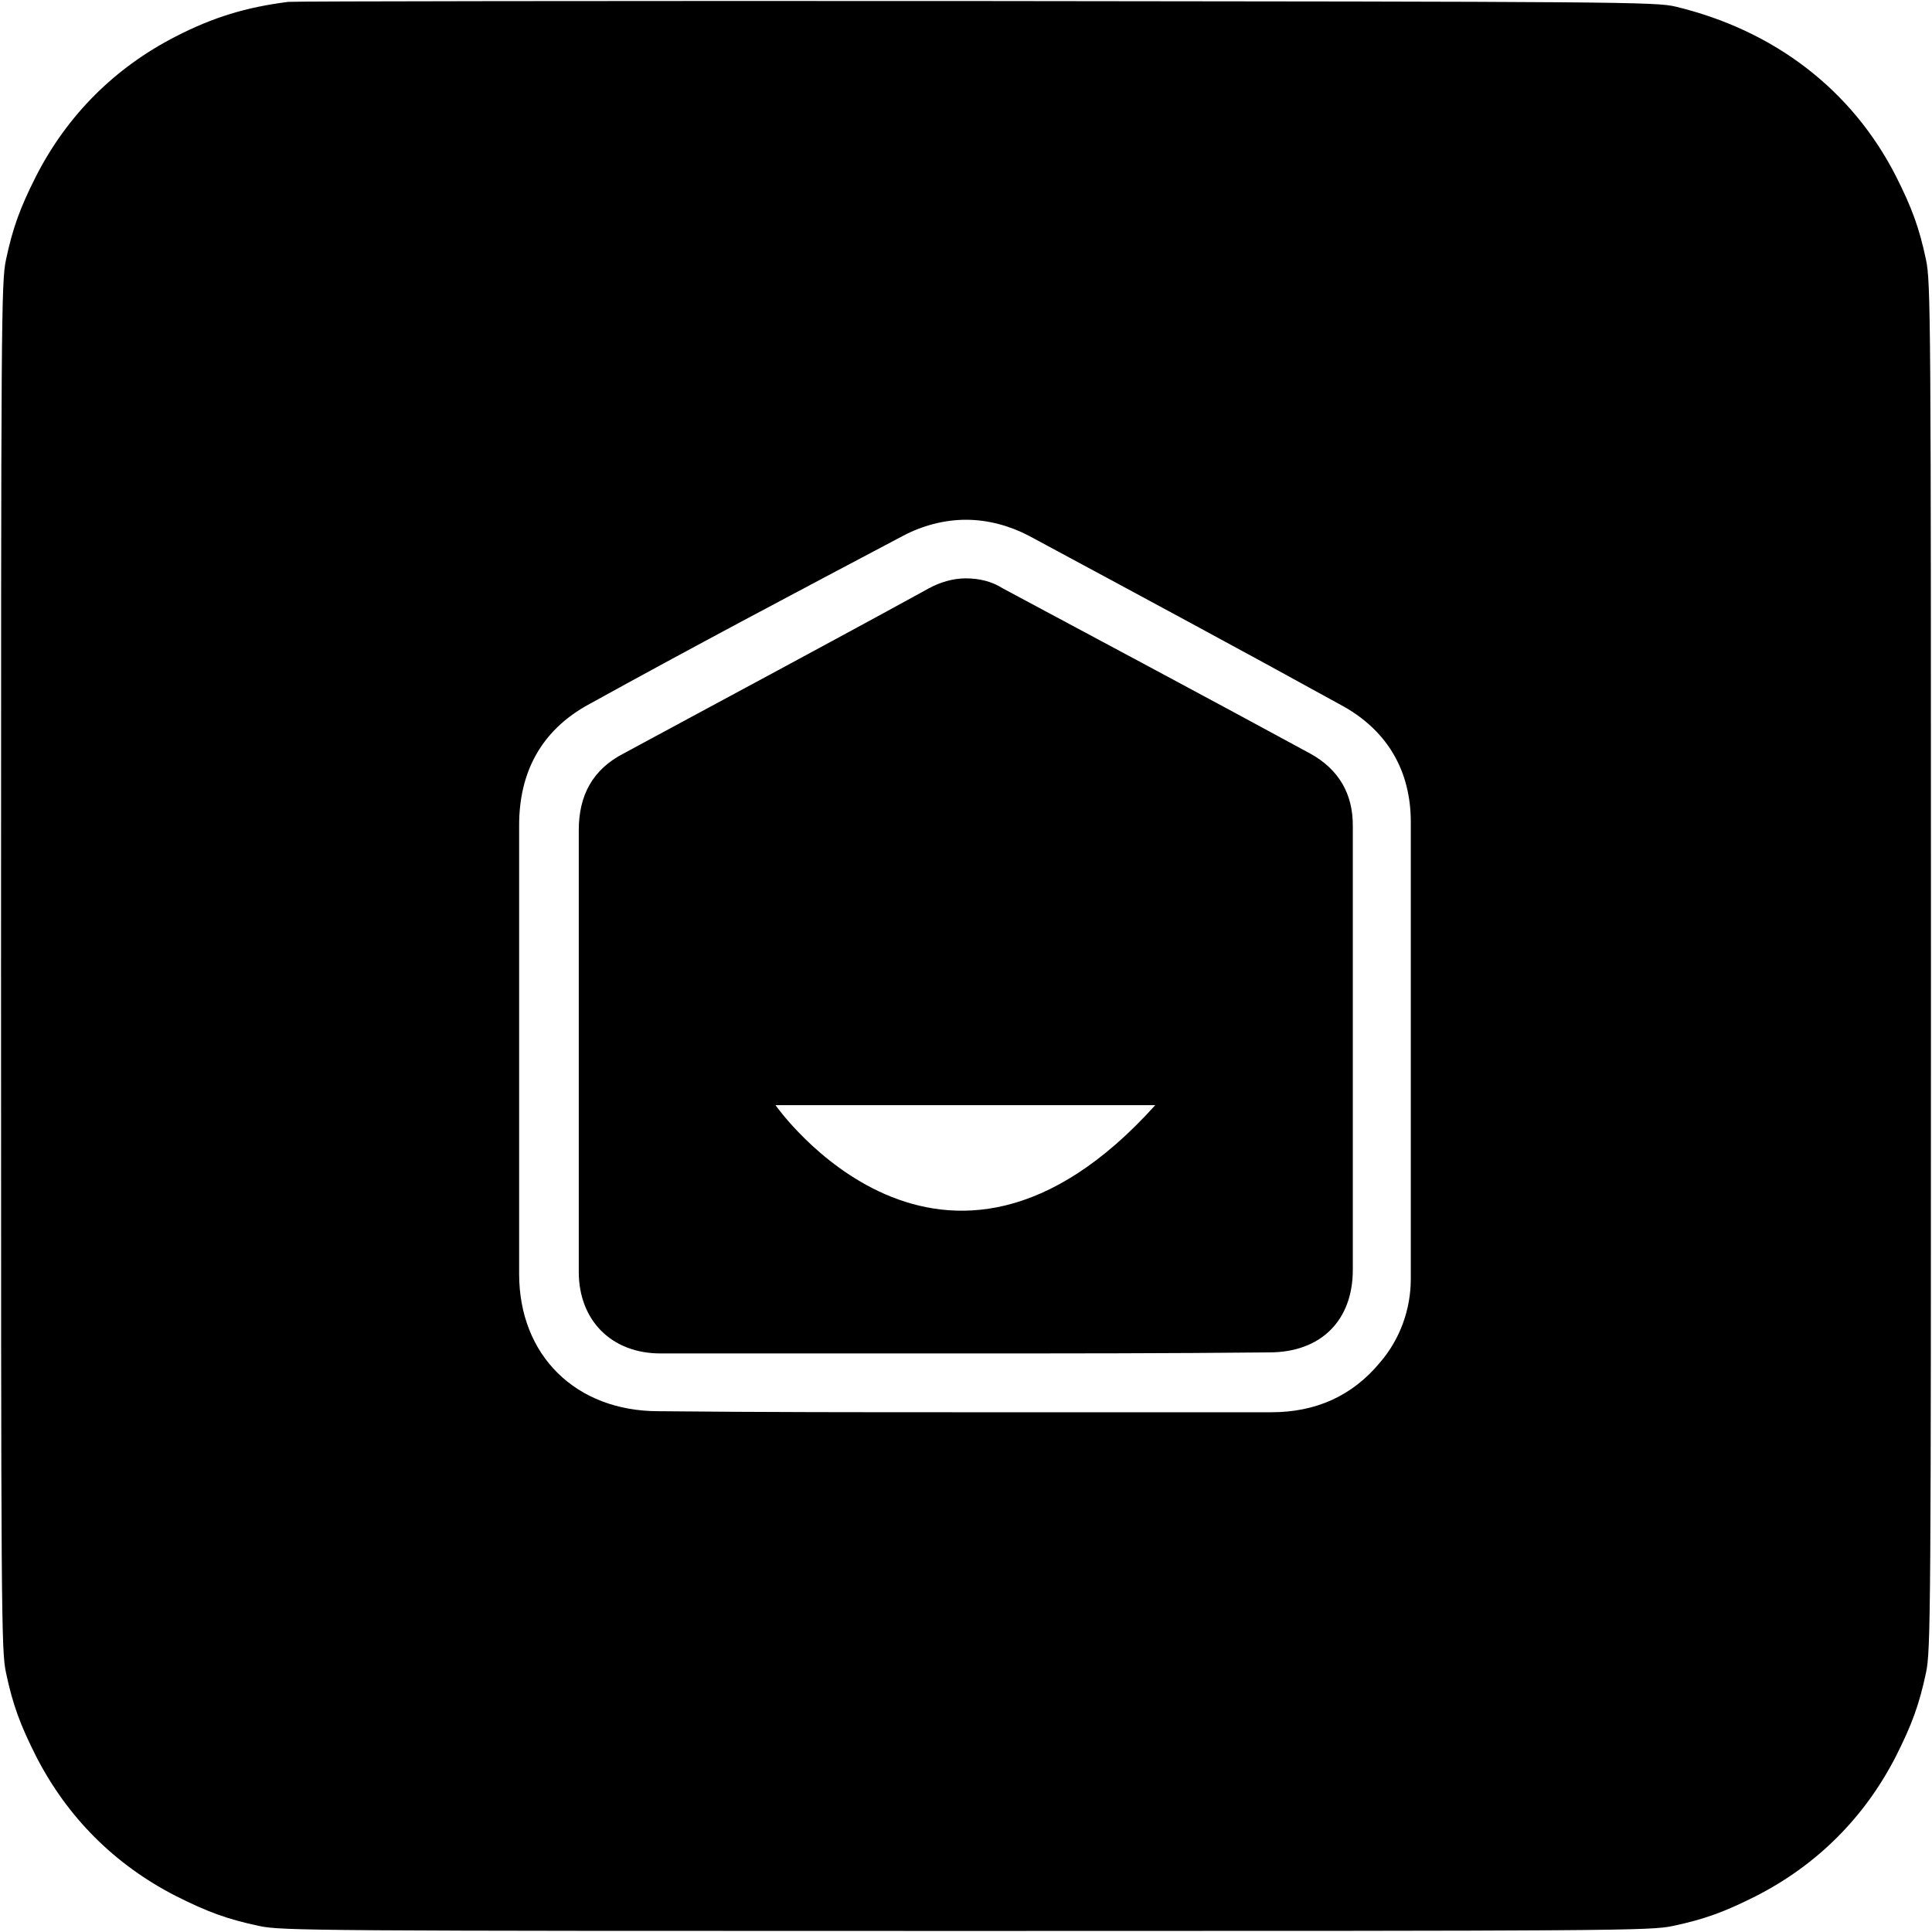
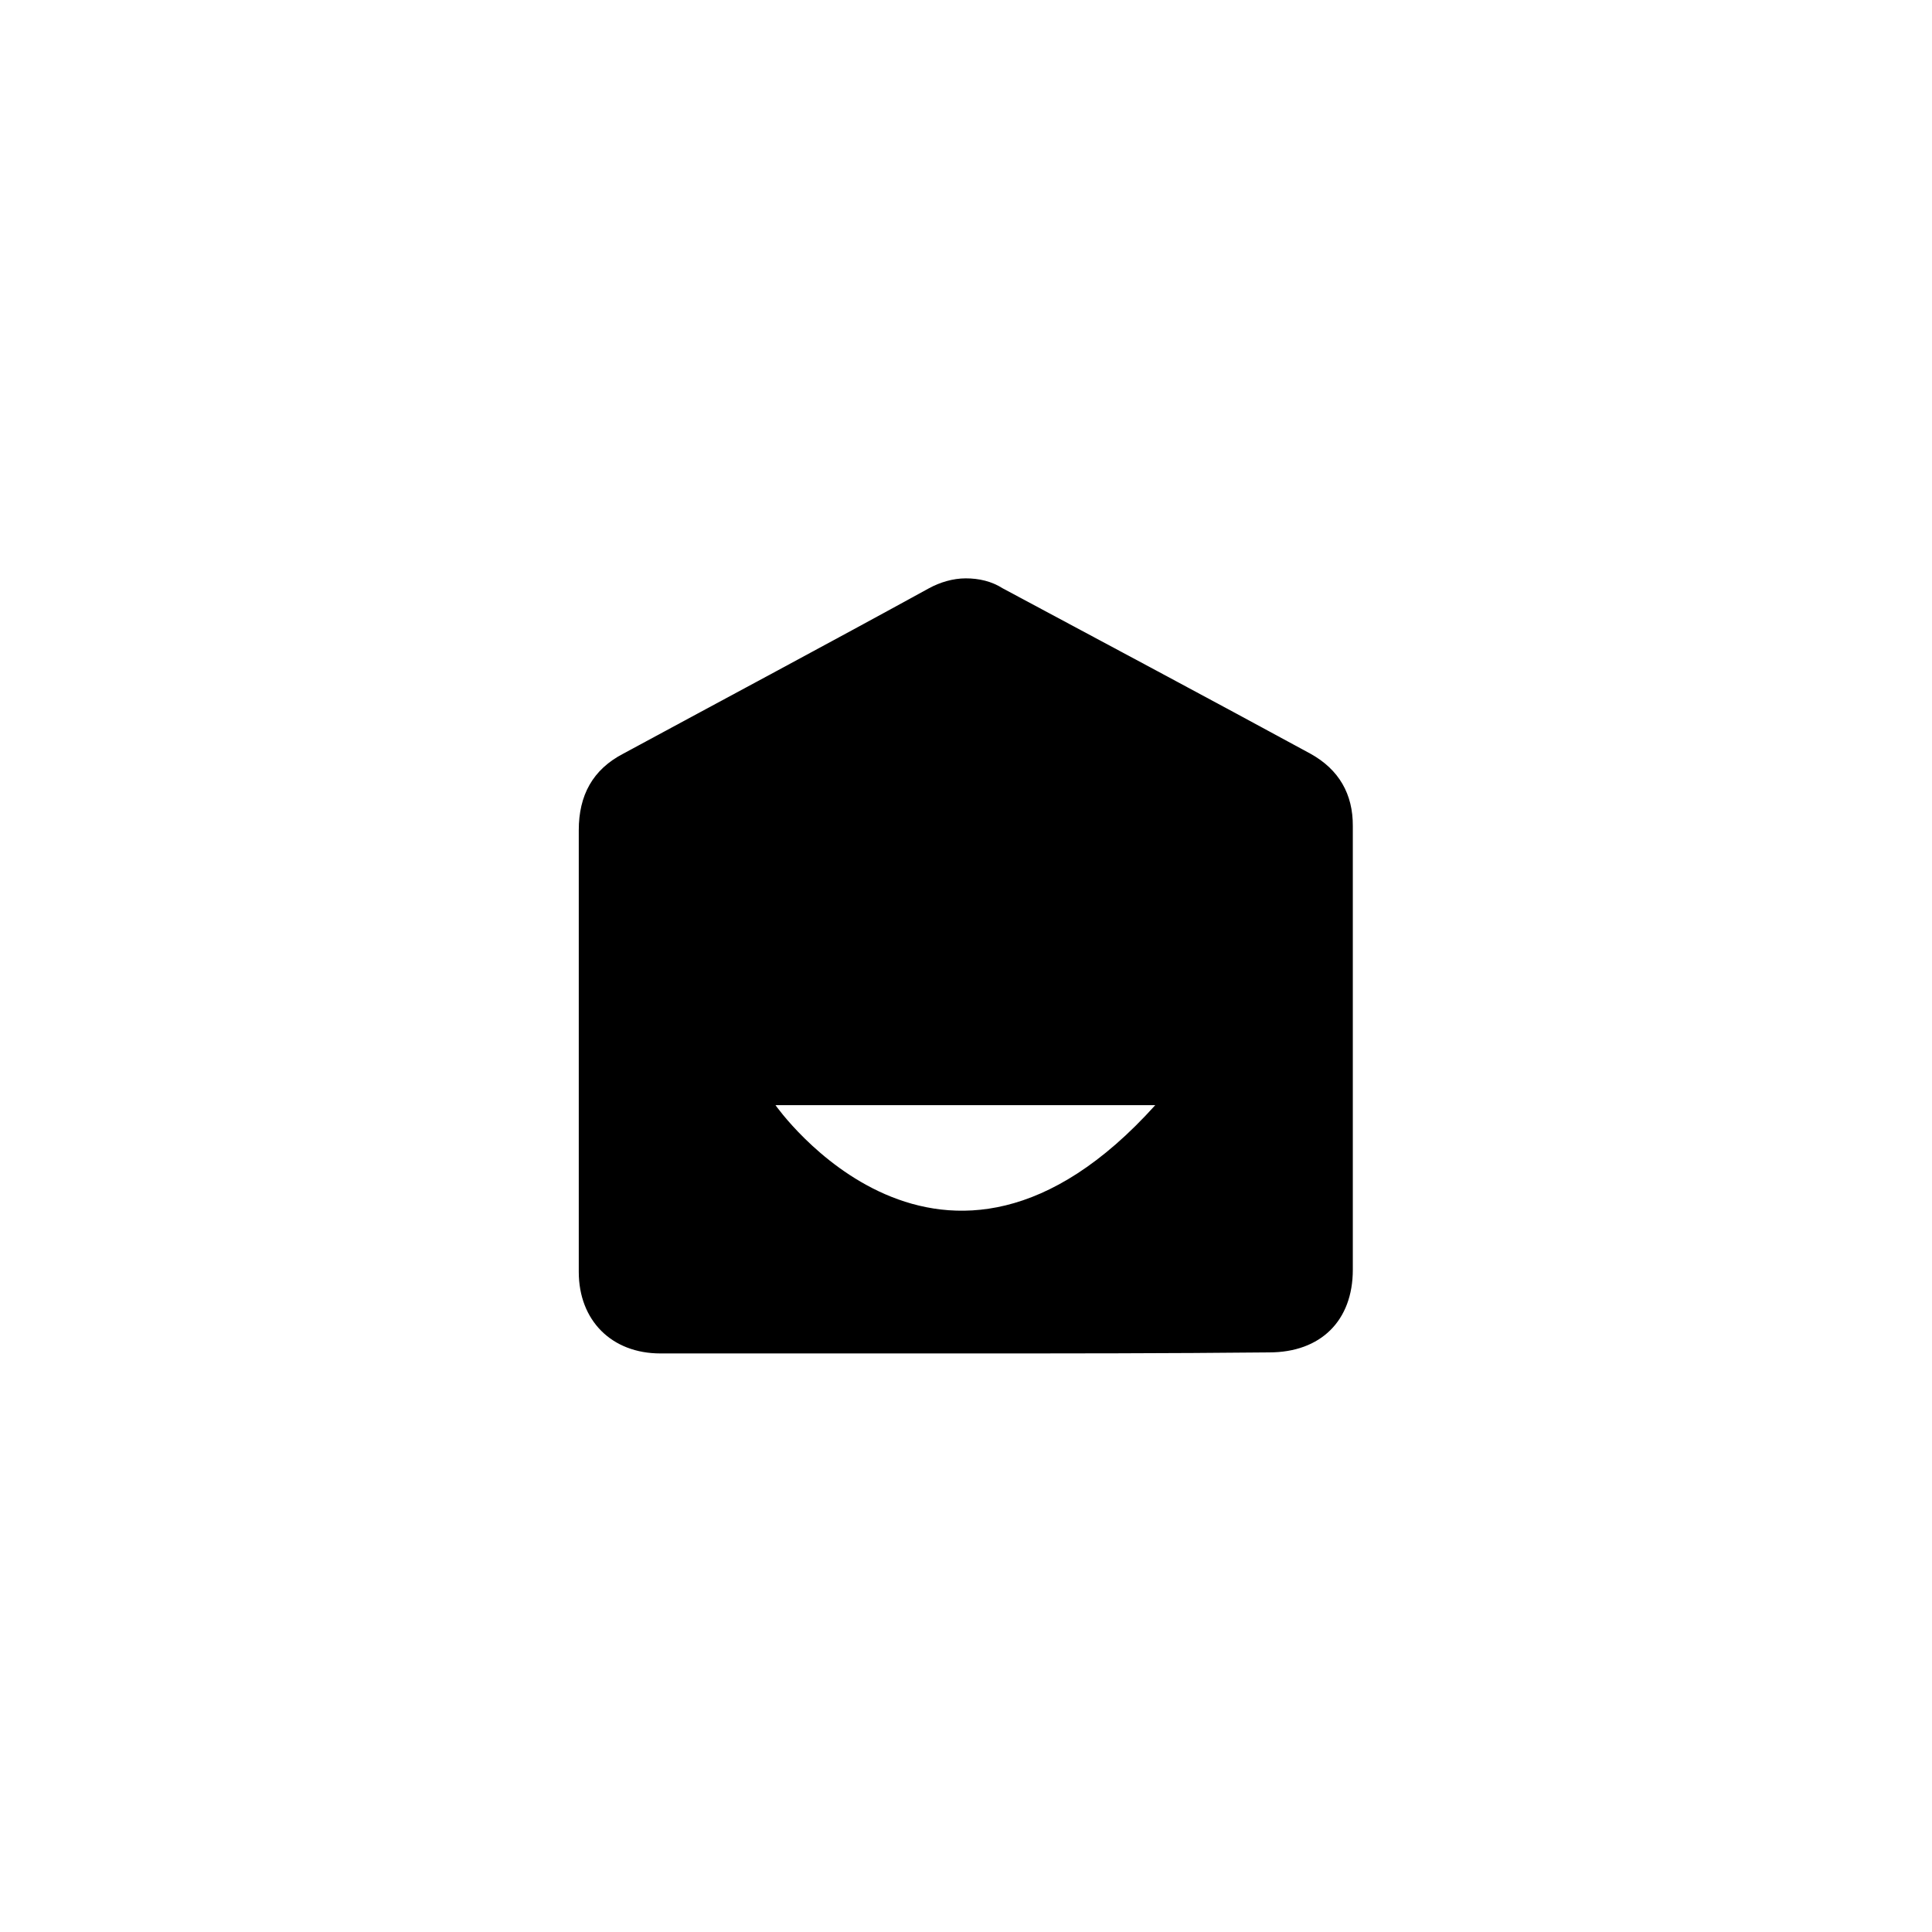
<svg xmlns="http://www.w3.org/2000/svg" version="1.1" id="Layer_1" x="0px" y="0px" viewBox="0 0 933 933" style="enable-background:new 0 0 933 933;" xml:space="preserve">
  <g>
    <path d="M632.7,363.9c-49.5-26.9-99-53.3-148.5-79.8c-5.3-3.4-11.5-4.8-17.8-4.8c-6.2,0-12.5,1.9-17.8,4.8   c-49,26.9-98.5,53.3-147.5,79.8c-14.9,7.7-21.6,20.2-21.6,37c0,71.1,0,142.2,0,213.3c0,23.5,15.9,39.4,39.4,39.4h147.5   c49,0,97.5,0,146.5-0.5c25,0,40.4-15.4,40.4-39.9c0-71.6,0-142.7,0-214.3C653.4,383.6,646.7,371.6,632.7,363.9z M374.5,533.7h183.4   C454.6,648.4,374.5,533.7,374.5,533.7z" />
-     <path d="M930.1,125.4c-3.3-15.6-6.9-25.2-14.5-40.3C894.4,43.5,857,14.7,809.2,3.2c-9.5-2.3-26.4-2.4-338-2.7   c-180.4-0.1-329.7,0.1-332,0.4C118.8,3.5,103,8.3,84.9,17.6c-29.5,15.1-52.4,38-67.5,67.5c-7.6,15.1-11.2,24.7-14.5,40.3   c-2.3,10.8-2.4,27.1-2.4,341.2S0.6,797,2.9,807.8c3.3,15.6,6.9,25.2,14.5,40.3c15.1,29.5,38,52.4,67.5,67.5   c15.1,7.6,24.7,11.2,40.3,14.5c10.8,2.3,27.1,2.4,341.3,2.4s330.5-0.1,341.3-2.4c15.6-3.3,25.2-6.9,40.3-14.5   c29.5-15.1,52.4-38,67.5-67.5c7.6-15.1,11.2-24.7,14.5-40.3c2.3-10.8,2.4-27.1,2.4-341.2S932.4,136.2,930.1,125.4z M681.3,617.6   c0,14.9-5.3,29.3-14.9,40.4c-13.5,16.3-31.2,24-52.4,24H466.5c-49.5,0-99,0-148.5-0.5c-39.9,0-67.3-26.9-67.3-66.3   c0-72.1,0-144.6,0-216.7c0-25.5,10.6-45.6,33.2-58.1c50.5-27.9,101.4-54.8,152.3-81.7c9.1-4.8,19.7-7.7,30.3-7.7   c10.6,0,21.1,2.9,30.3,7.7c50.9,27.4,101.9,54.8,152.3,82.6c21.1,12,32.2,31.2,32.2,55.7C681.3,470.6,681.3,544.1,681.3,617.6z" />
  </g>
</svg>